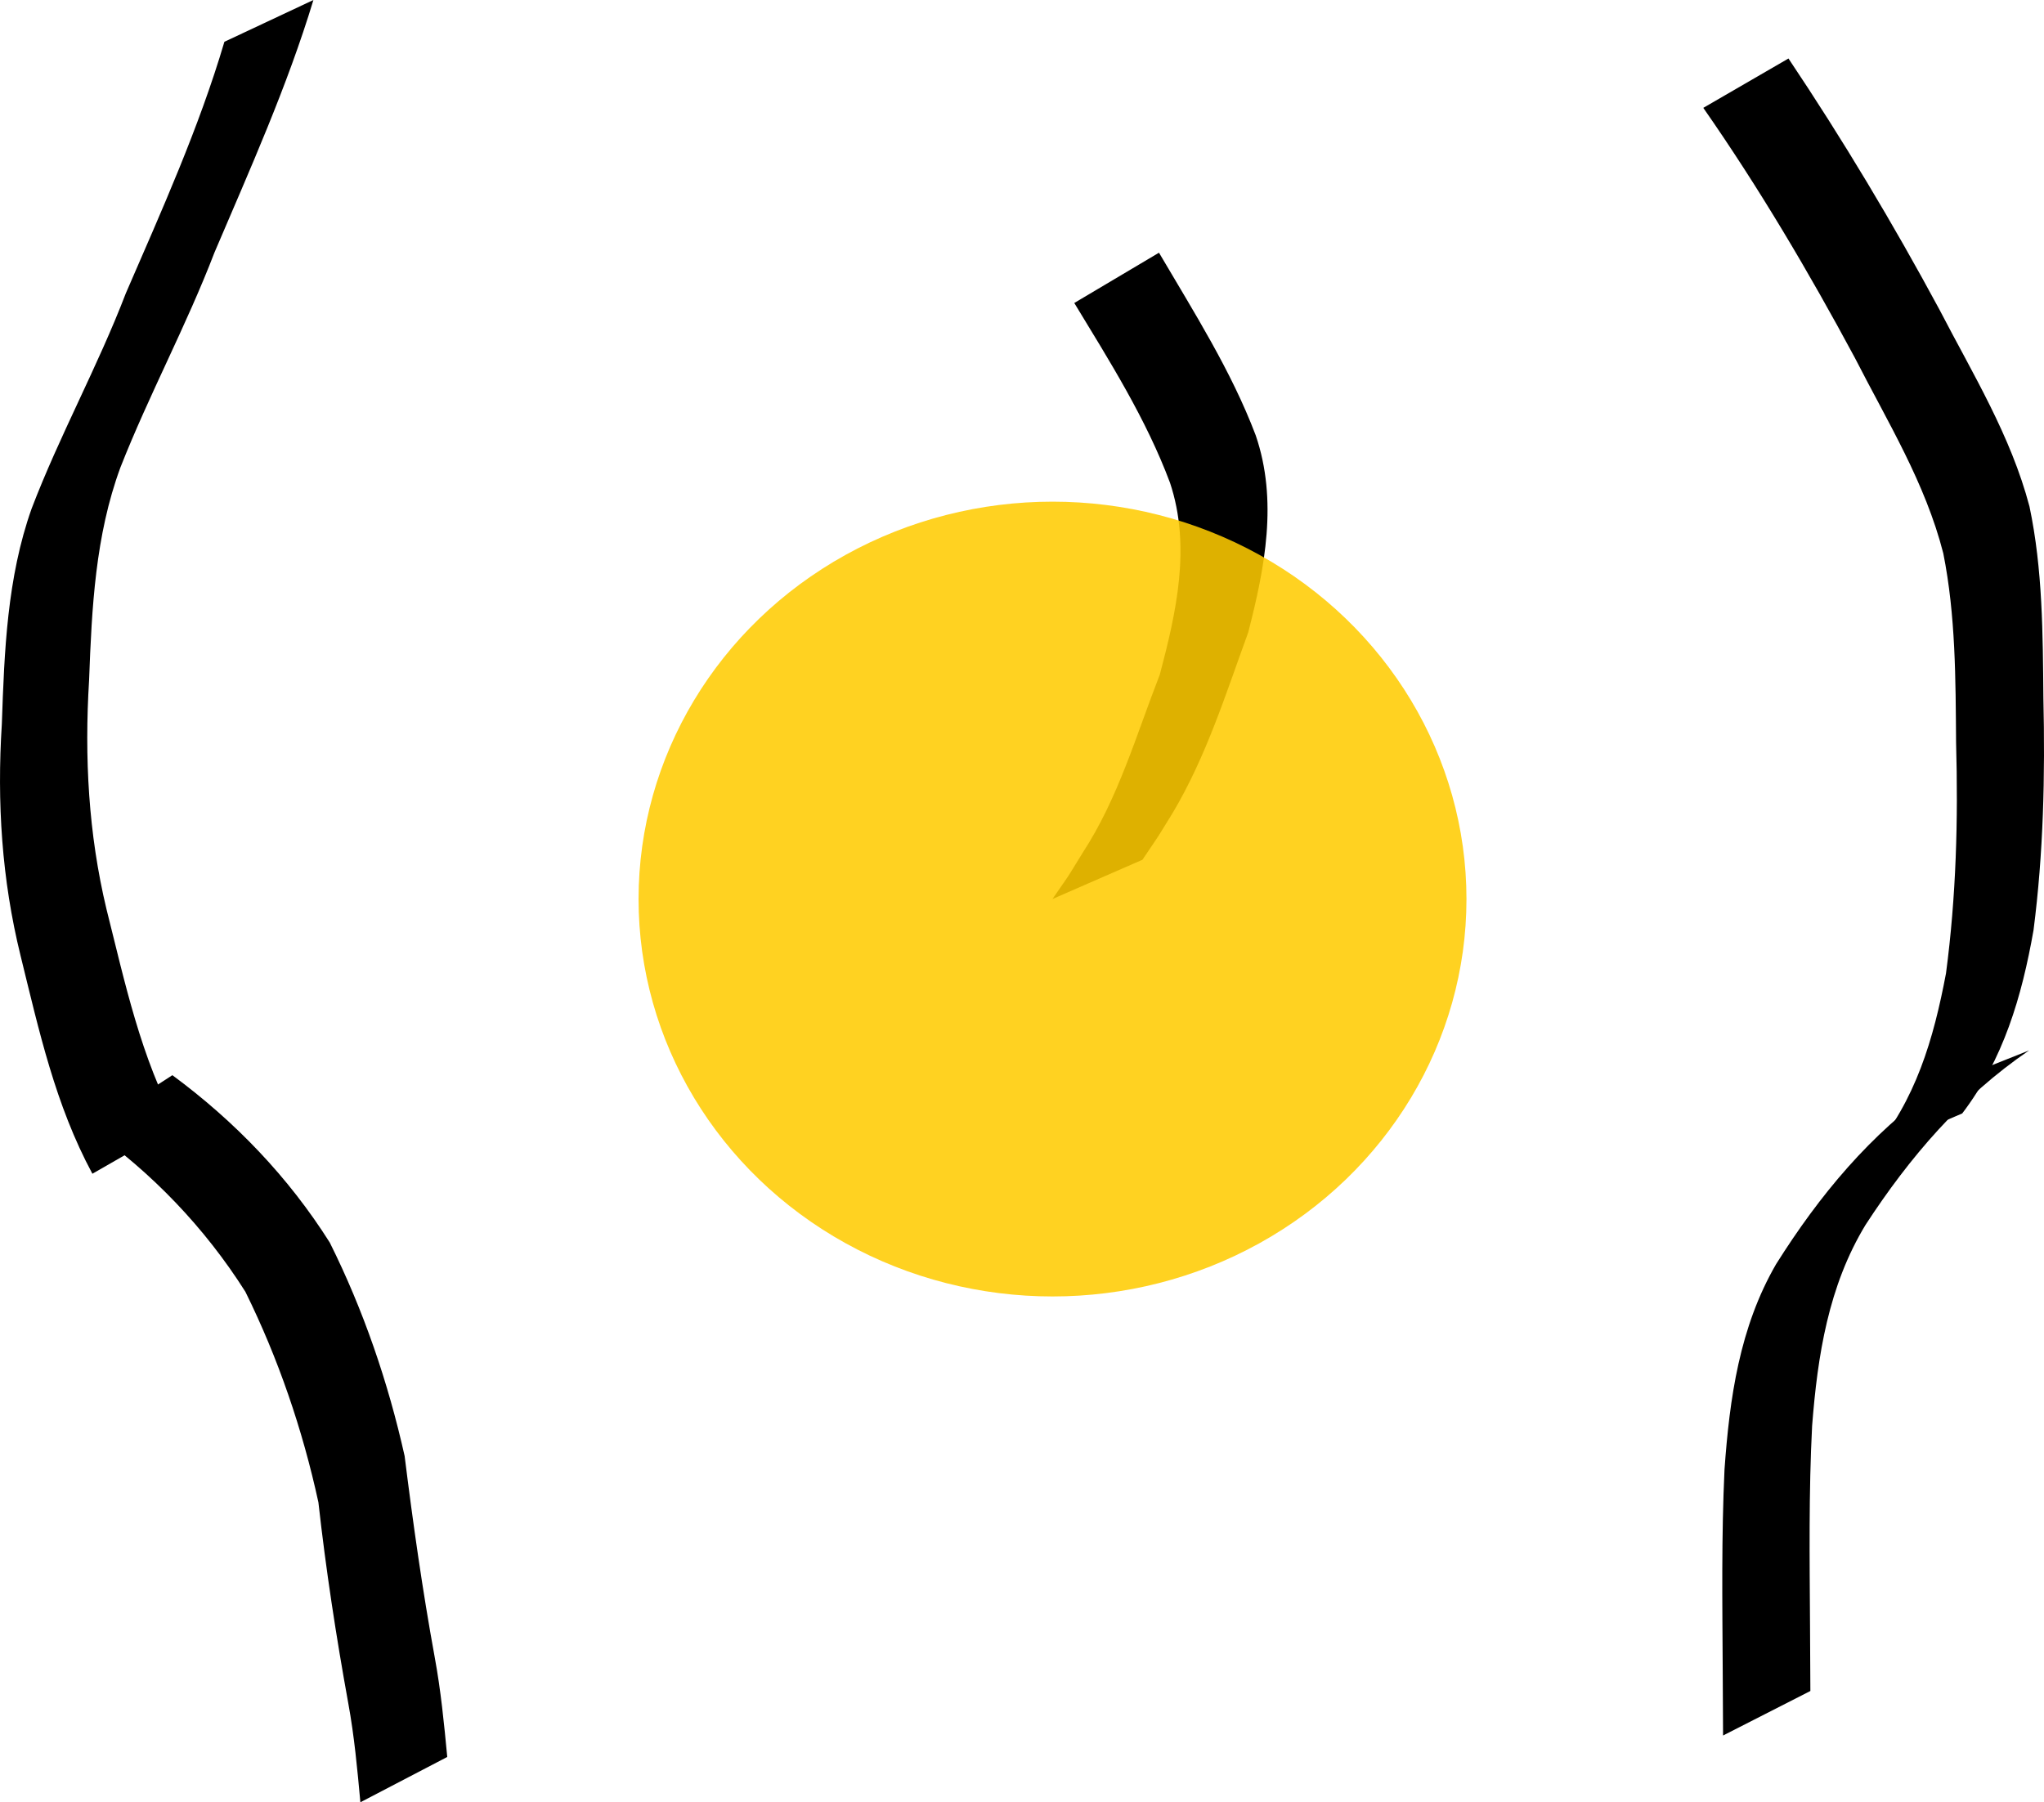
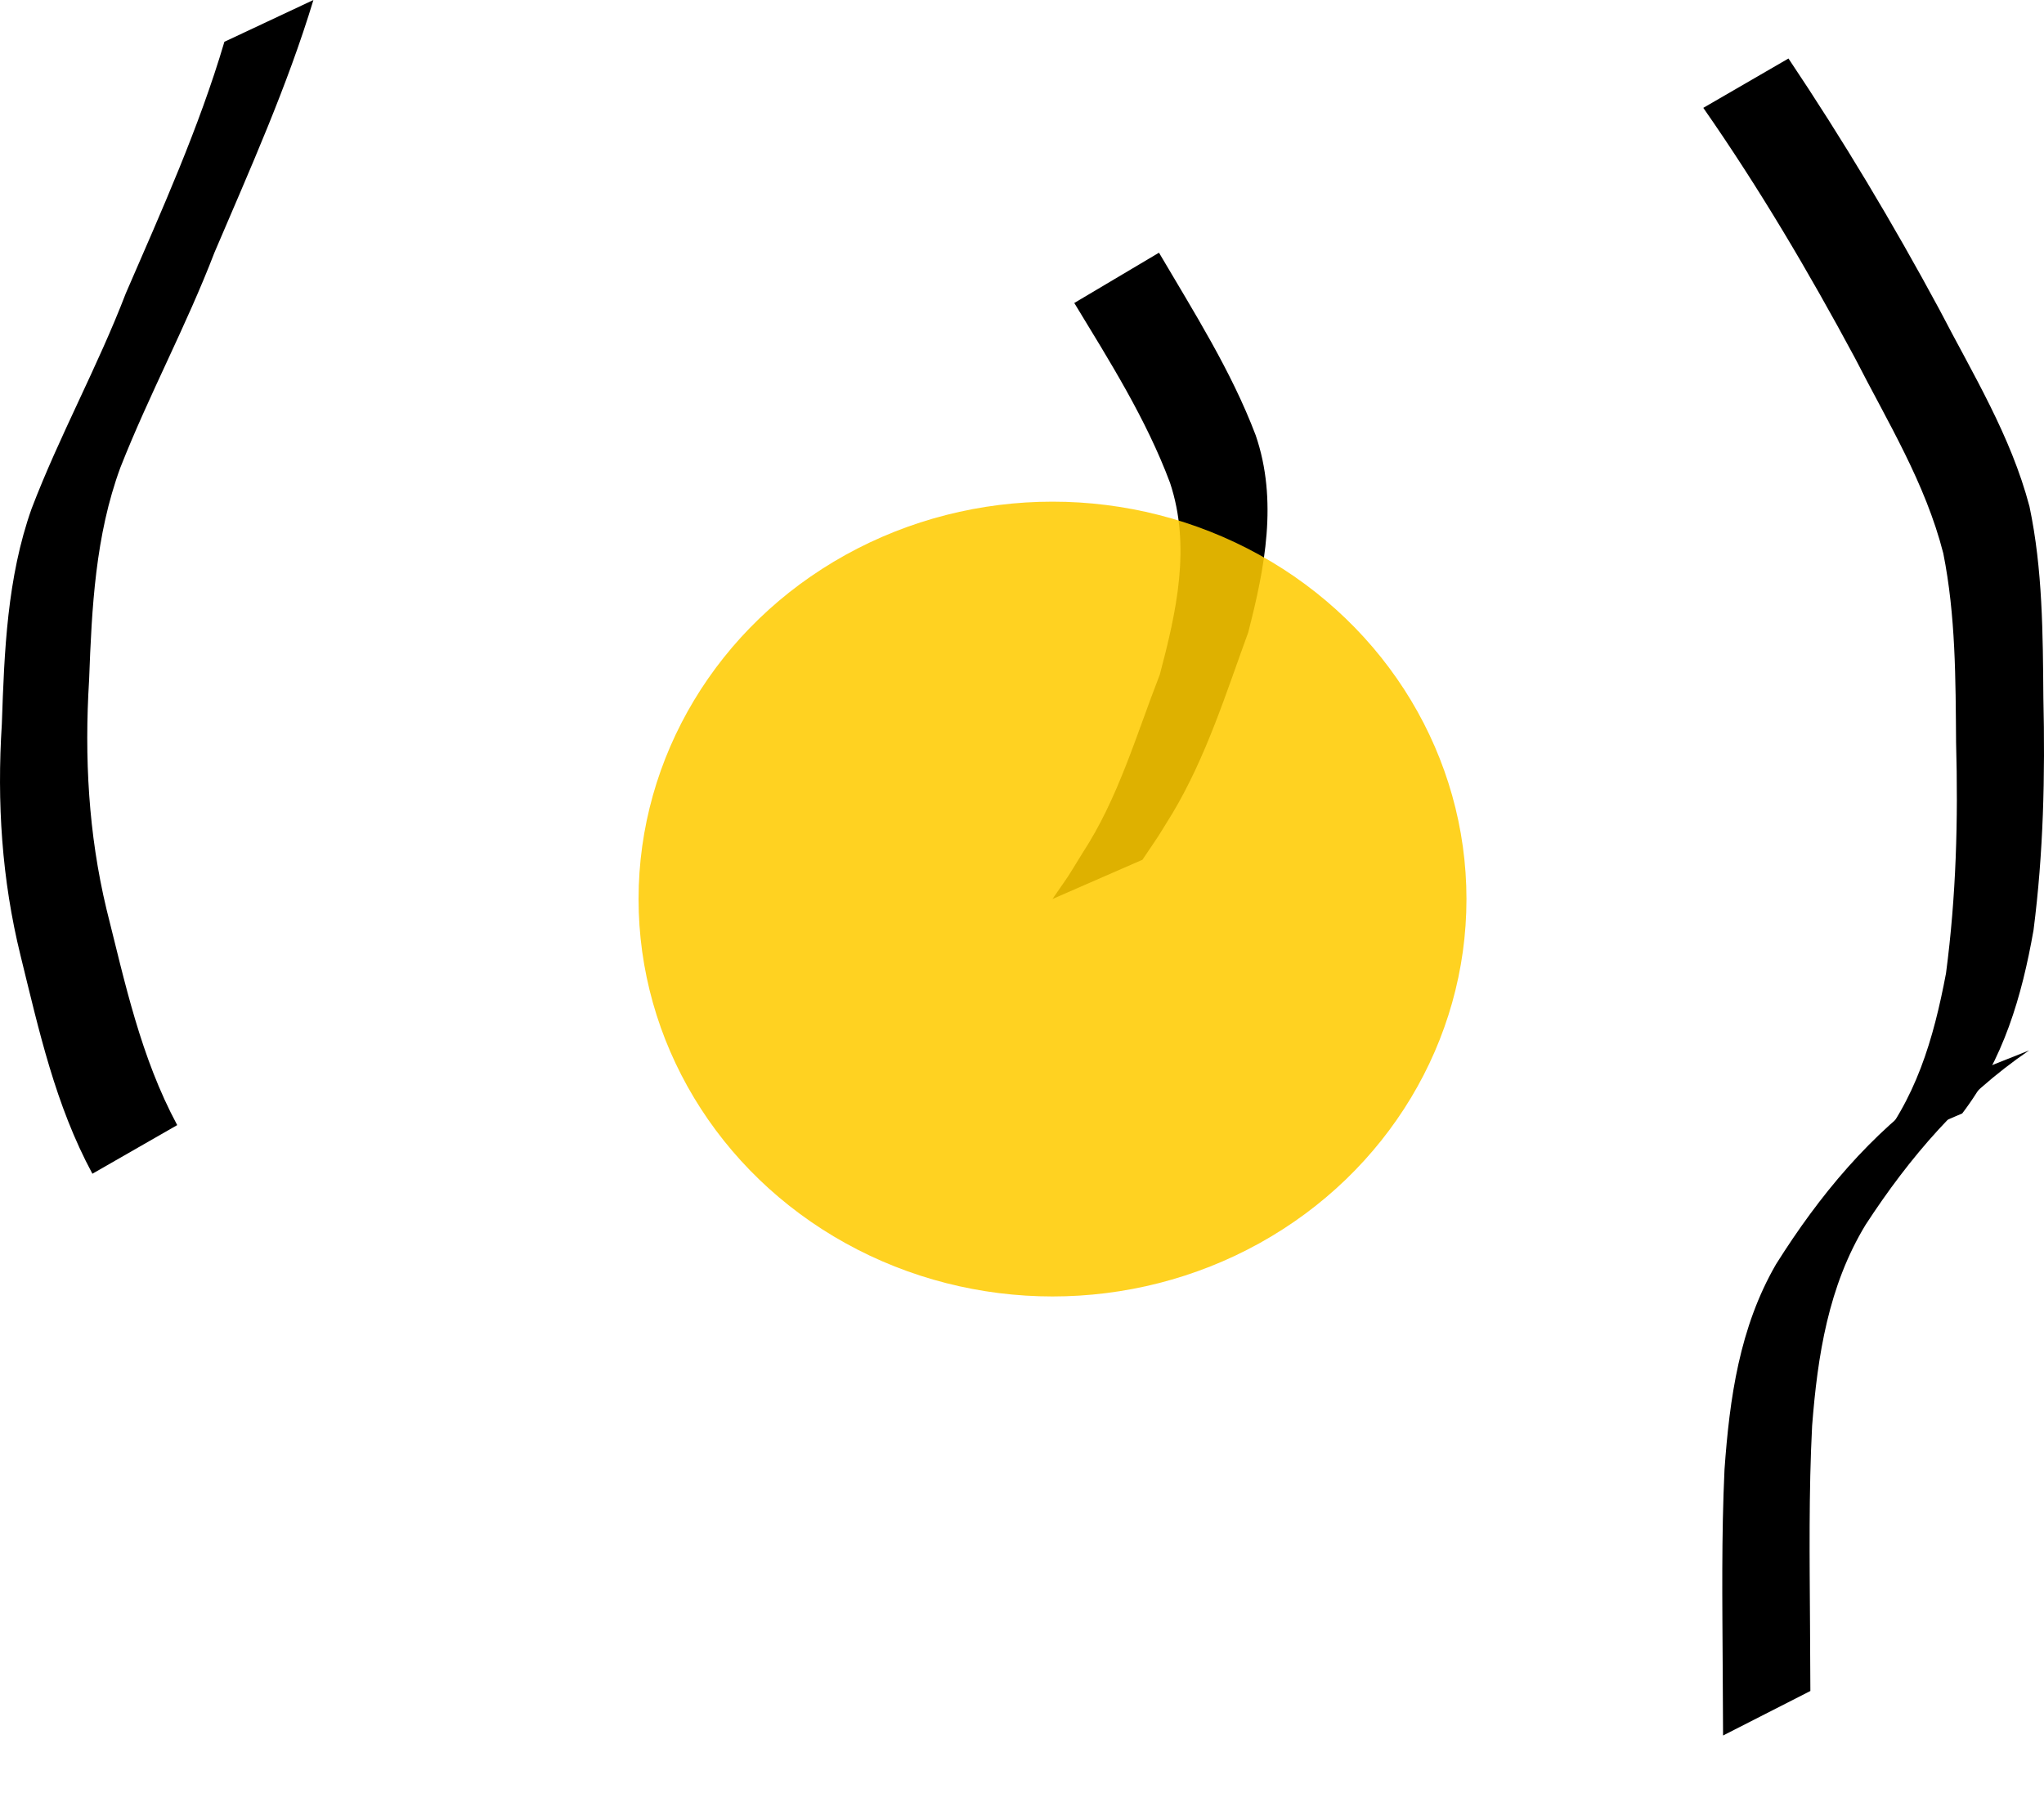
<svg xmlns="http://www.w3.org/2000/svg" xmlns:ns1="http://www.inkscape.org/namespaces/inkscape" xmlns:ns2="http://sodipodi.sourceforge.net/DTD/sodipodi-0.dtd" width="46.657mm" height="41.139mm" viewBox="0 0 46.657 41.139" version="1.1" id="svg8" ns1:version="0.92.4 (5da689c313, 2019-01-14)" ns2:docname="hip.svg">
  <defs id="defs2">
    <filter ns1:collect="always" style="color-interpolation-filters:sRGB" id="filter2499" x="-0.349" width="1.699" y="-0.364" height="1.728">
      <feGaussianBlur ns1:collect="always" stdDeviation="2.75" id="feGaussianBlur2501" />
    </filter>
  </defs>
  <ns2:namedview id="base" pagecolor="#ffffff" bordercolor="#666666" borderopacity="1.0" ns1:pageopacity="0.0" ns1:pageshadow="2" ns1:zoom="0.35" ns1:cx="-331.83269" ns1:cy="107.16207" ns1:document-units="mm" ns1:current-layer="layer1" showgrid="false" fit-margin-top="0" fit-margin-left="0" fit-margin-right="0" fit-margin-bottom="0" ns1:window-width="1366" ns1:window-height="705" ns1:window-x="272" ns1:window-y="1072" ns1:window-maximized="1" />
  <g ns1:label="Layer 1" ns1:groupmode="layer" id="layer1" transform="translate(-70.788,-136.048)">
    <path style="opacity:1;fill:#000000;fill-opacity:1;stroke:#000000;stroke-width:0;stroke-linejoin:bevel;stroke-miterlimit:4;stroke-dasharray:none;stroke-opacity:1" id="path861" d="m 77.942,136.048 c -0.598,1.976 -1.45,3.868 -2.259,5.765 -0.64,1.668 -1.492,3.243 -2.146,4.904 -0.574,1.556 -0.654,3.211 -0.715,4.85 -0.109,1.77 -0.016,3.51 0.397,5.235 0.427,1.7 0.781,3.375 1.614,4.928 0,0 -1.936,1.11 -1.936,1.11 v 0 c -0.846,-1.571 -1.216,-3.256 -1.64,-4.979 -0.429,-1.741 -0.541,-3.498 -0.427,-5.288 0.057,-1.658 0.119,-3.335 0.68,-4.916 0.639,-1.672 1.509,-3.242 2.15,-4.914 0.816,-1.884 1.668,-3.771 2.25,-5.741 0,0 2.032,-0.954 2.032,-0.954 z" ns1:connector-curvature="0" />
    <path style="opacity:1;fill:#000000;fill-opacity:1;stroke:#000000;stroke-width:0;stroke-linejoin:bevel;stroke-miterlimit:4;stroke-dasharray:none;stroke-opacity:1" id="path863" d="m 111.612,137.383 c 1.244,1.857 2.386,3.765 3.446,5.731 0.768,1.482 1.627,2.873 2.056,4.497 0.302,1.435 0.304,2.907 0.317,4.366 0.041,1.778 0.002,3.539 -0.225,5.303 -0.268,1.521 -0.687,2.948 -1.628,4.184 0,0 -2.056,0.878 -2.056,0.878 v 0 c 0.995,-1.178 1.402,-2.574 1.686,-4.076 0.232,-1.754 0.28,-3.502 0.23,-5.271 -0.011,-1.442 -0.008,-2.897 -0.292,-4.317 -0.412,-1.611 -1.265,-2.988 -2.016,-4.458 -1.056,-1.965 -2.185,-3.878 -3.462,-5.71 0,0 1.943,-1.126 1.943,-1.126 z" ns1:connector-curvature="0" />
    <path style="opacity:1;fill:#000000;fill-opacity:1;stroke:#000000;stroke-width:0;stroke-linejoin:bevel;stroke-miterlimit:4;stroke-dasharray:none;stroke-opacity:1" id="path875" d="m 97.244,141.817 c 0.798,1.359 1.646,2.689 2.207,4.167 0.509,1.486 0.21,3.024 -0.171,4.5 -0.513,1.406 -0.959,2.839 -1.73,4.13 -0.435,0.703 -0.207,0.349 -0.684,1.059 0,0 -2.054,0.896 -2.054,0.896 v 0 c 0.482,-0.7 0.253,-0.349 0.687,-1.051 0.817,-1.251 1.223,-2.688 1.763,-4.071 0.379,-1.43 0.716,-2.926 0.234,-4.377 -0.546,-1.461 -1.38,-2.778 -2.186,-4.106 0,0 1.934,-1.148 1.934,-1.148 z" ns1:connector-curvature="0" />
-     <path style="opacity:1;fill:#000000;fill-opacity:1;stroke:#000000;stroke-width:0;stroke-linejoin:bevel;stroke-miterlimit:4;stroke-dasharray:none;stroke-opacity:1" id="path895" d="m 74.722,160.59 c 1.428,1.054 2.647,2.322 3.593,3.82 0.77,1.543 1.333,3.191 1.709,4.873 0.192,1.541 0.408,3.066 0.687,4.594 0.139,0.753 0.214,1.515 0.286,2.276 0,0 -1.983,1.034 -1.983,1.034 v 0 c -0.069,-0.756 -0.139,-1.512 -0.276,-2.259 -0.277,-1.526 -0.51,-3.046 -0.682,-4.587 -0.361,-1.66 -0.915,-3.284 -1.667,-4.807 -0.929,-1.467 -2.132,-2.719 -3.553,-3.723 0,0 1.886,-1.22 1.886,-1.22 z" ns1:connector-curvature="0" />
    <path style="opacity:1;fill:#000000;fill-opacity:1;stroke:#000000;stroke-width:0;stroke-linejoin:bevel;stroke-miterlimit:4;stroke-dasharray:none;stroke-opacity:1" id="path897" d="m 117.1,160.028 c -1.537,1.05 -2.721,2.432 -3.728,3.978 -0.85,1.4 -1.095,2.985 -1.22,4.587 -0.078,1.513 -0.057,3.028 -0.048,4.542 0.006,1.008 0.003,0.504 0.008,1.512 0,0 -1.993,1.016 -1.993,1.016 v 0 c -0.005,-1.008 -0.002,-0.504 -0.008,-1.512 -0.008,-1.519 -0.03,-3.04 0.041,-4.558 0.116,-1.63 0.343,-3.25 1.178,-4.69 0.986,-1.566 2.15,-2.976 3.68,-4.045 0,0 2.09,-0.831 2.09,-0.831 z" ns1:connector-curvature="0" />
    <ellipse style="opacity:0.932;fill:#ffcc00;fill-opacity:1;stroke:#000000;stroke-width:0;stroke-linejoin:bevel;stroke-miterlimit:4;stroke-dasharray:none;stroke-opacity:1;filter:url(#filter2499)" id="path901" cx="94.813" cy="156.57" rx="9.449" ry="9.071" />
  </g>
</svg>